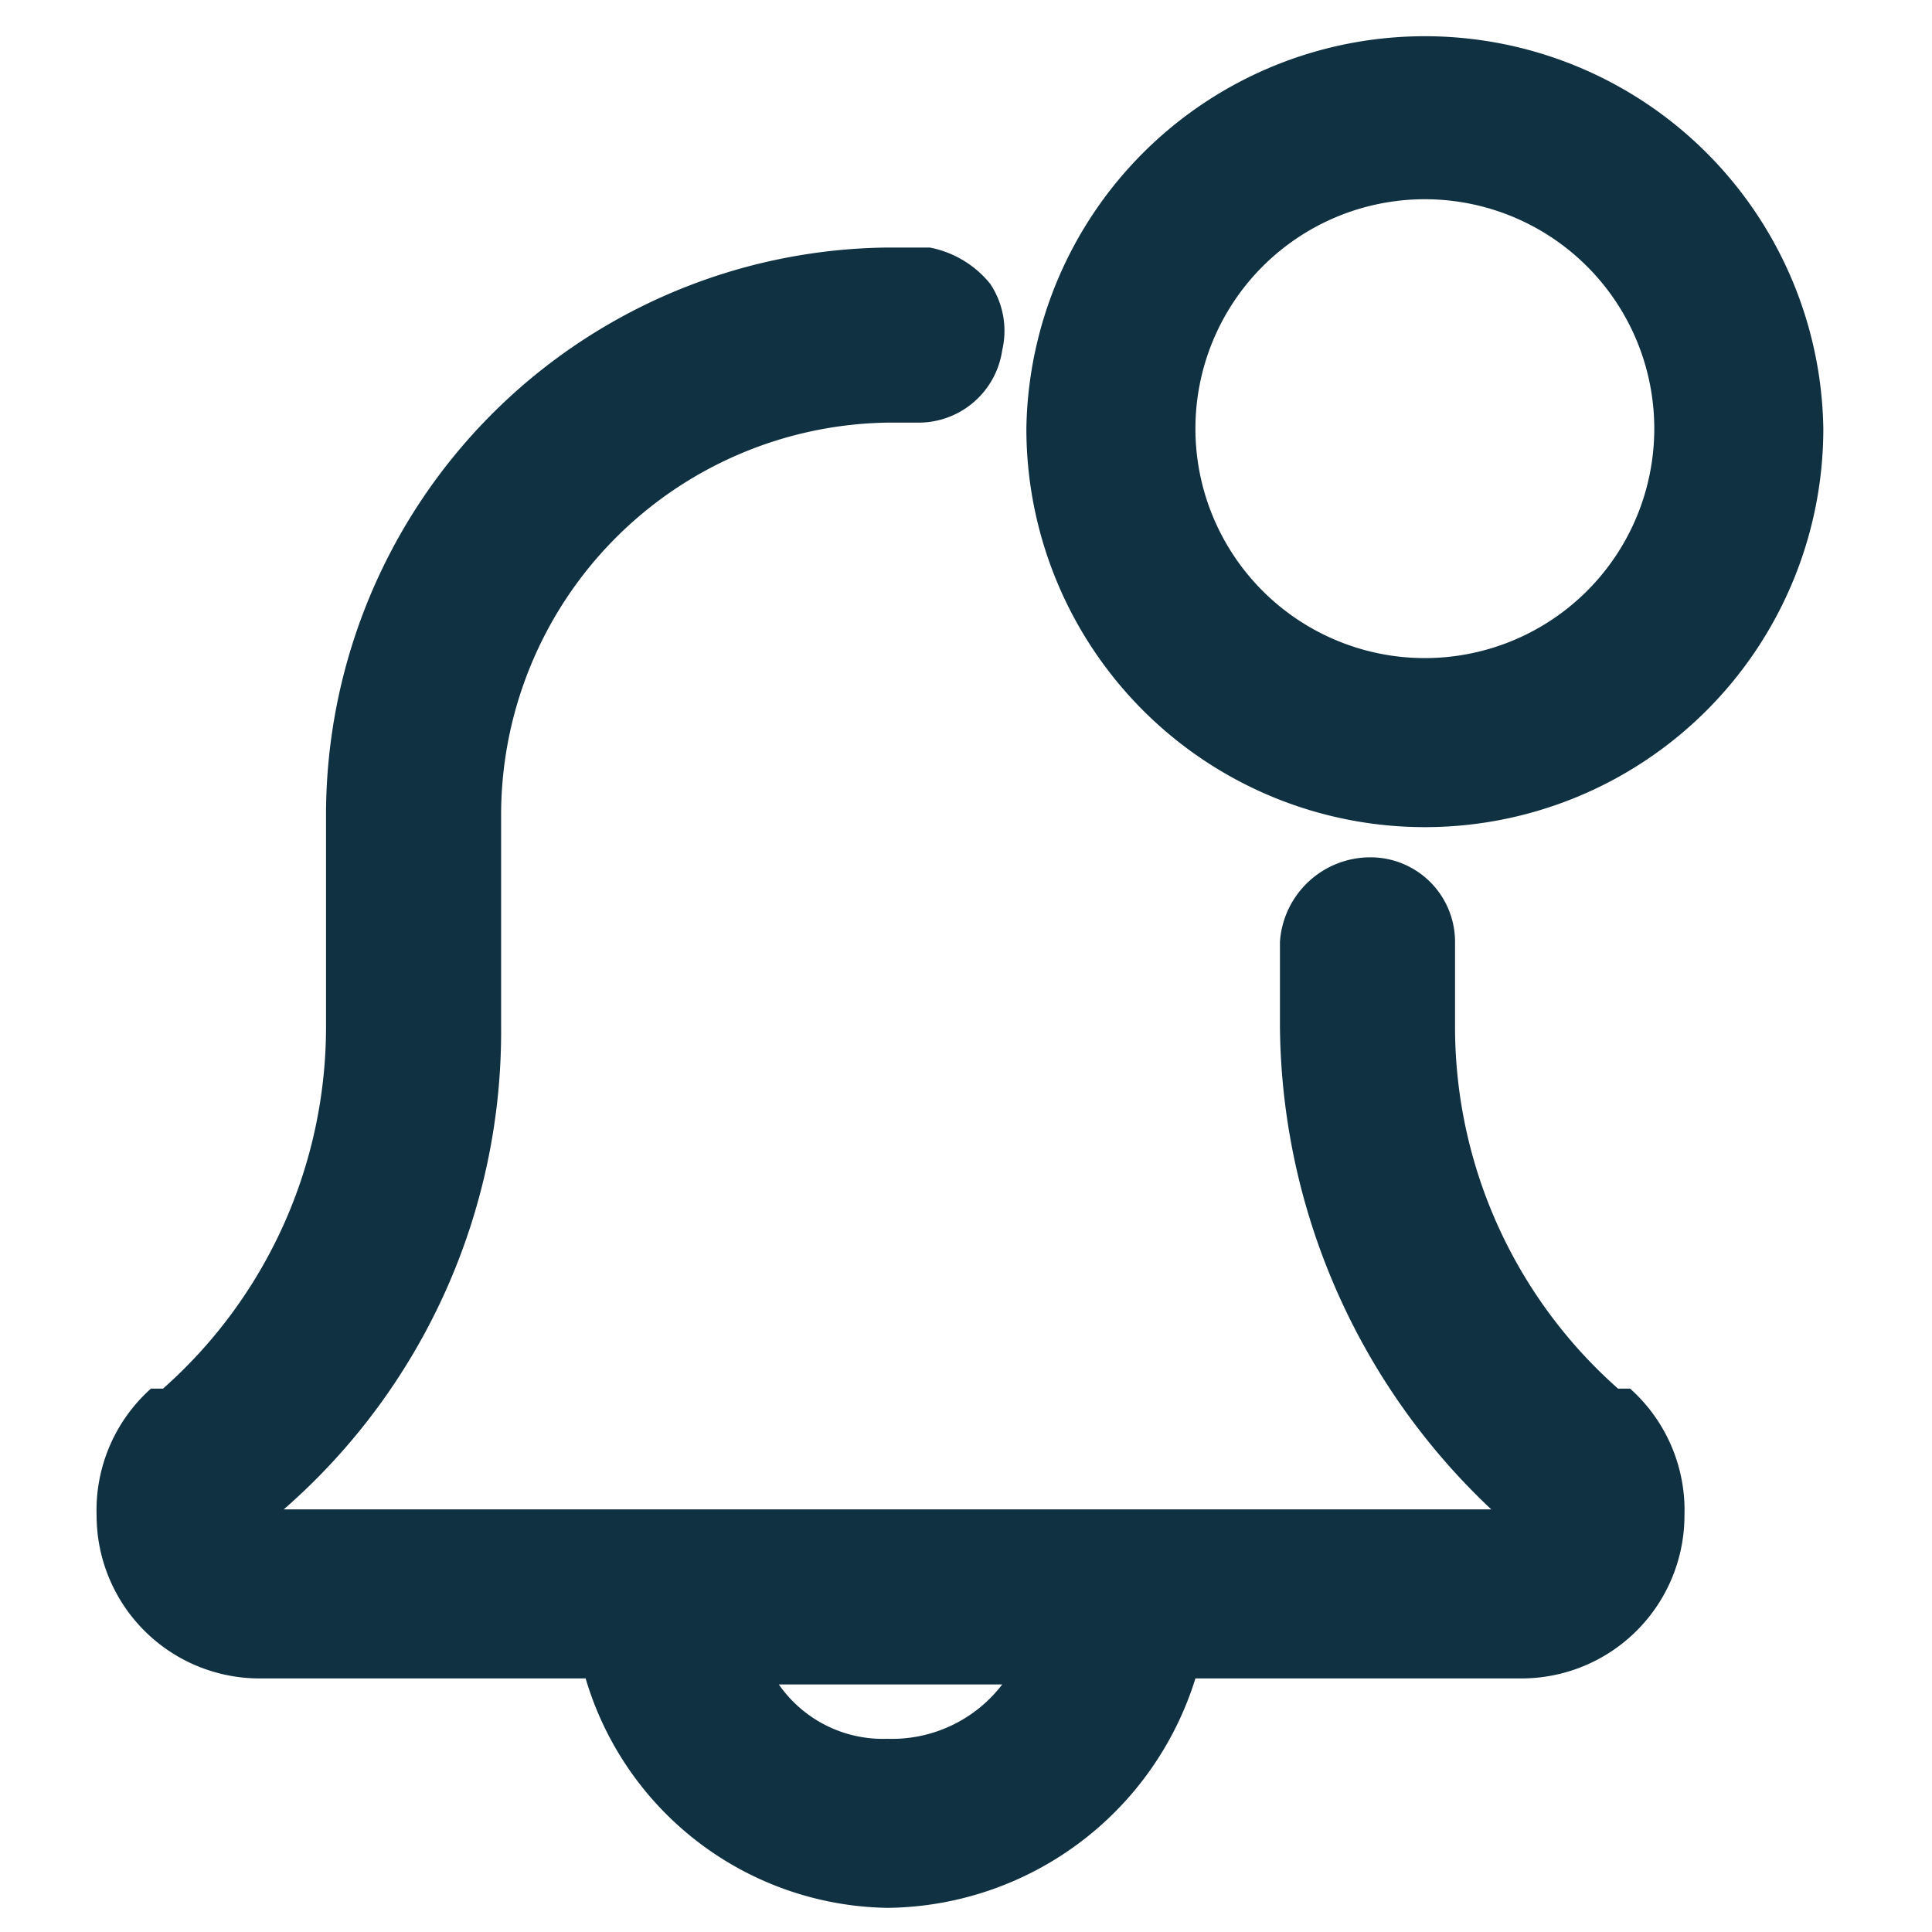
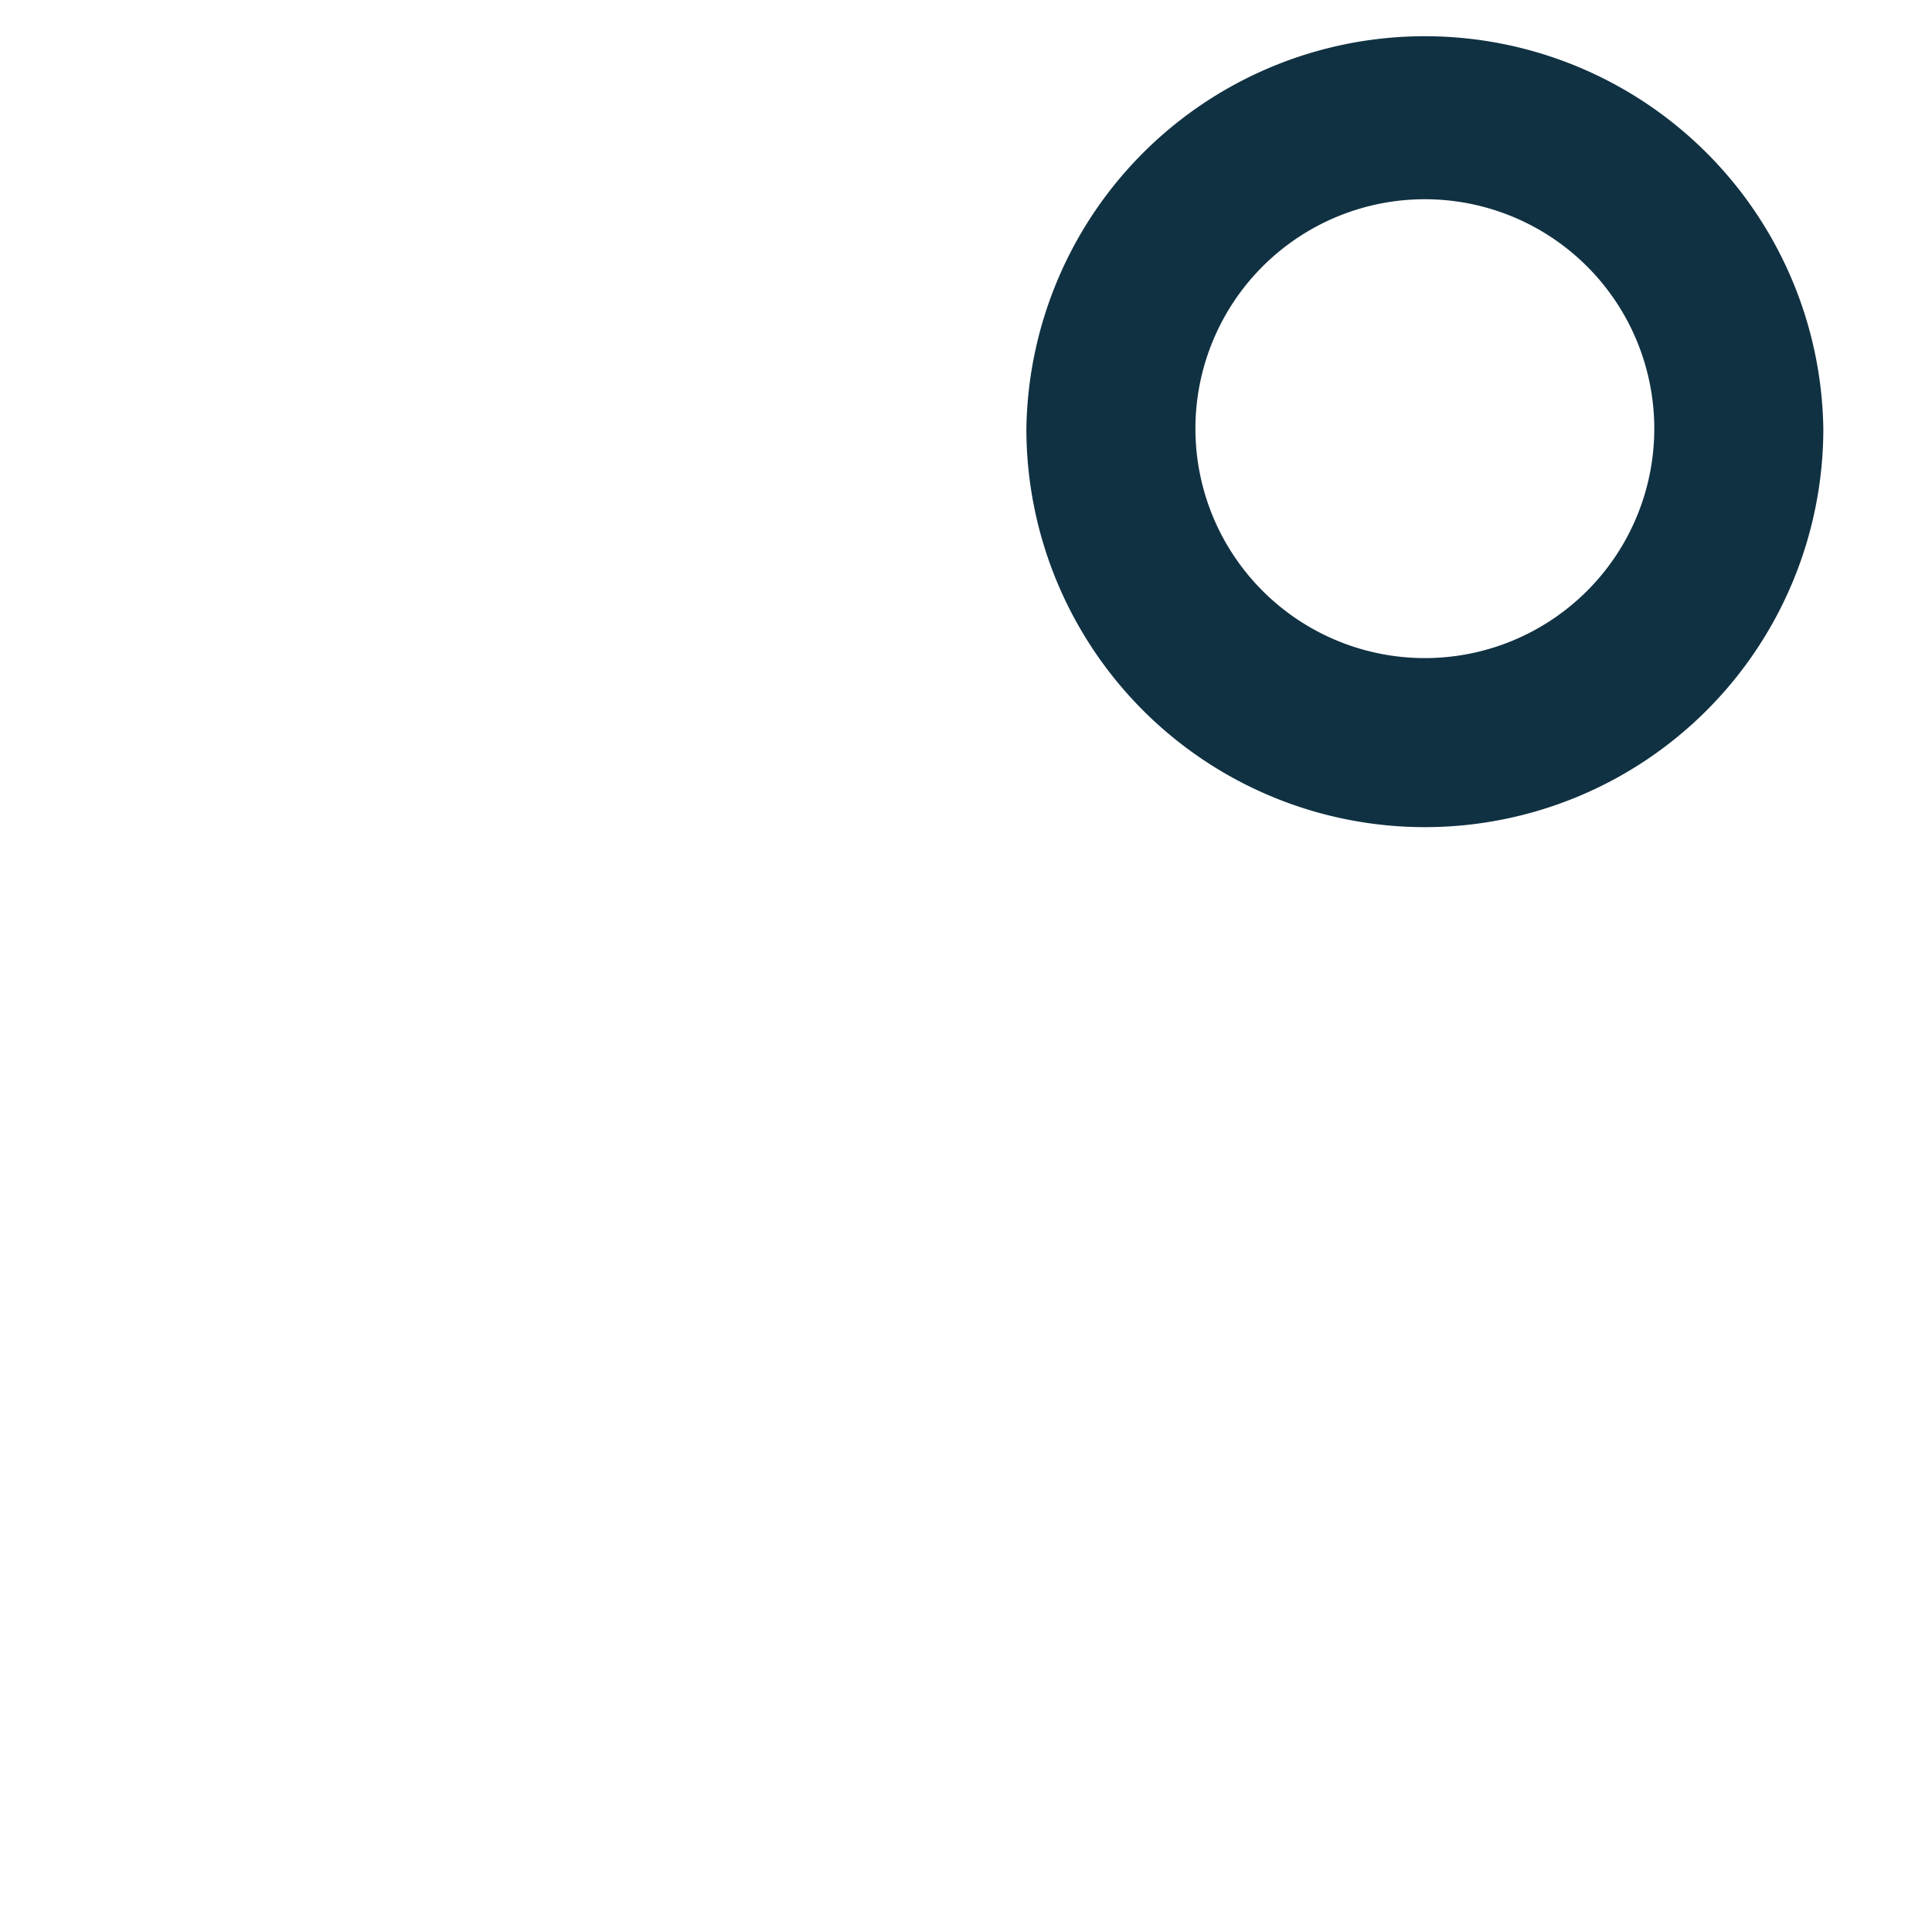
<svg xmlns="http://www.w3.org/2000/svg" viewBox="0 0 32 32">
-   <path d="M26.8,23a8,8,0,0,1-2.7-6V15.6a1.4,1.4,0,0,0-1.4-1.4,1.5,1.5,0,0,0-1.5,1.4V17a11.1,11.1,0,0,0,3.5,8H4.7a10.5,10.5,0,0,0,3.6-8V13.5A6.5,6.5,0,0,1,14.7,7h.5a1.4,1.4,0,0,0,1.4-1.2,1.4,1.4,0,0,0-.2-1.1,1.7,1.7,0,0,0-1-.6h-.7a9.4,9.4,0,0,0-9.3,9.4V17a8,8,0,0,1-2.7,6H2.5a2.7,2.7,0,0,0-.9,2.1,2.7,2.7,0,0,0,2.7,2.7H9.7a5.3,5.3,0,0,0,5,3.8,5.4,5.4,0,0,0,5.1-3.8h5.4a2.7,2.7,0,0,0,2.7-2.7,2.7,2.7,0,0,0-.9-2.1ZM14.7,28.8a2.1,2.1,0,0,1-1.8-.9h3.7A2.3,2.3,0,0,1,14.7,28.8Z" style="fill:#103142" />
  <path d="M23.6.6A6.6,6.6,0,0,0,17,7.1a6.6,6.6,0,1,0,13.2,0A6.6,6.6,0,0,0,23.6.6Zm0,10.3a3.8,3.8,0,1,1,3.8-3.8A3.8,3.8,0,0,1,23.6,10.9Z" style="fill:#103142" />
</svg>